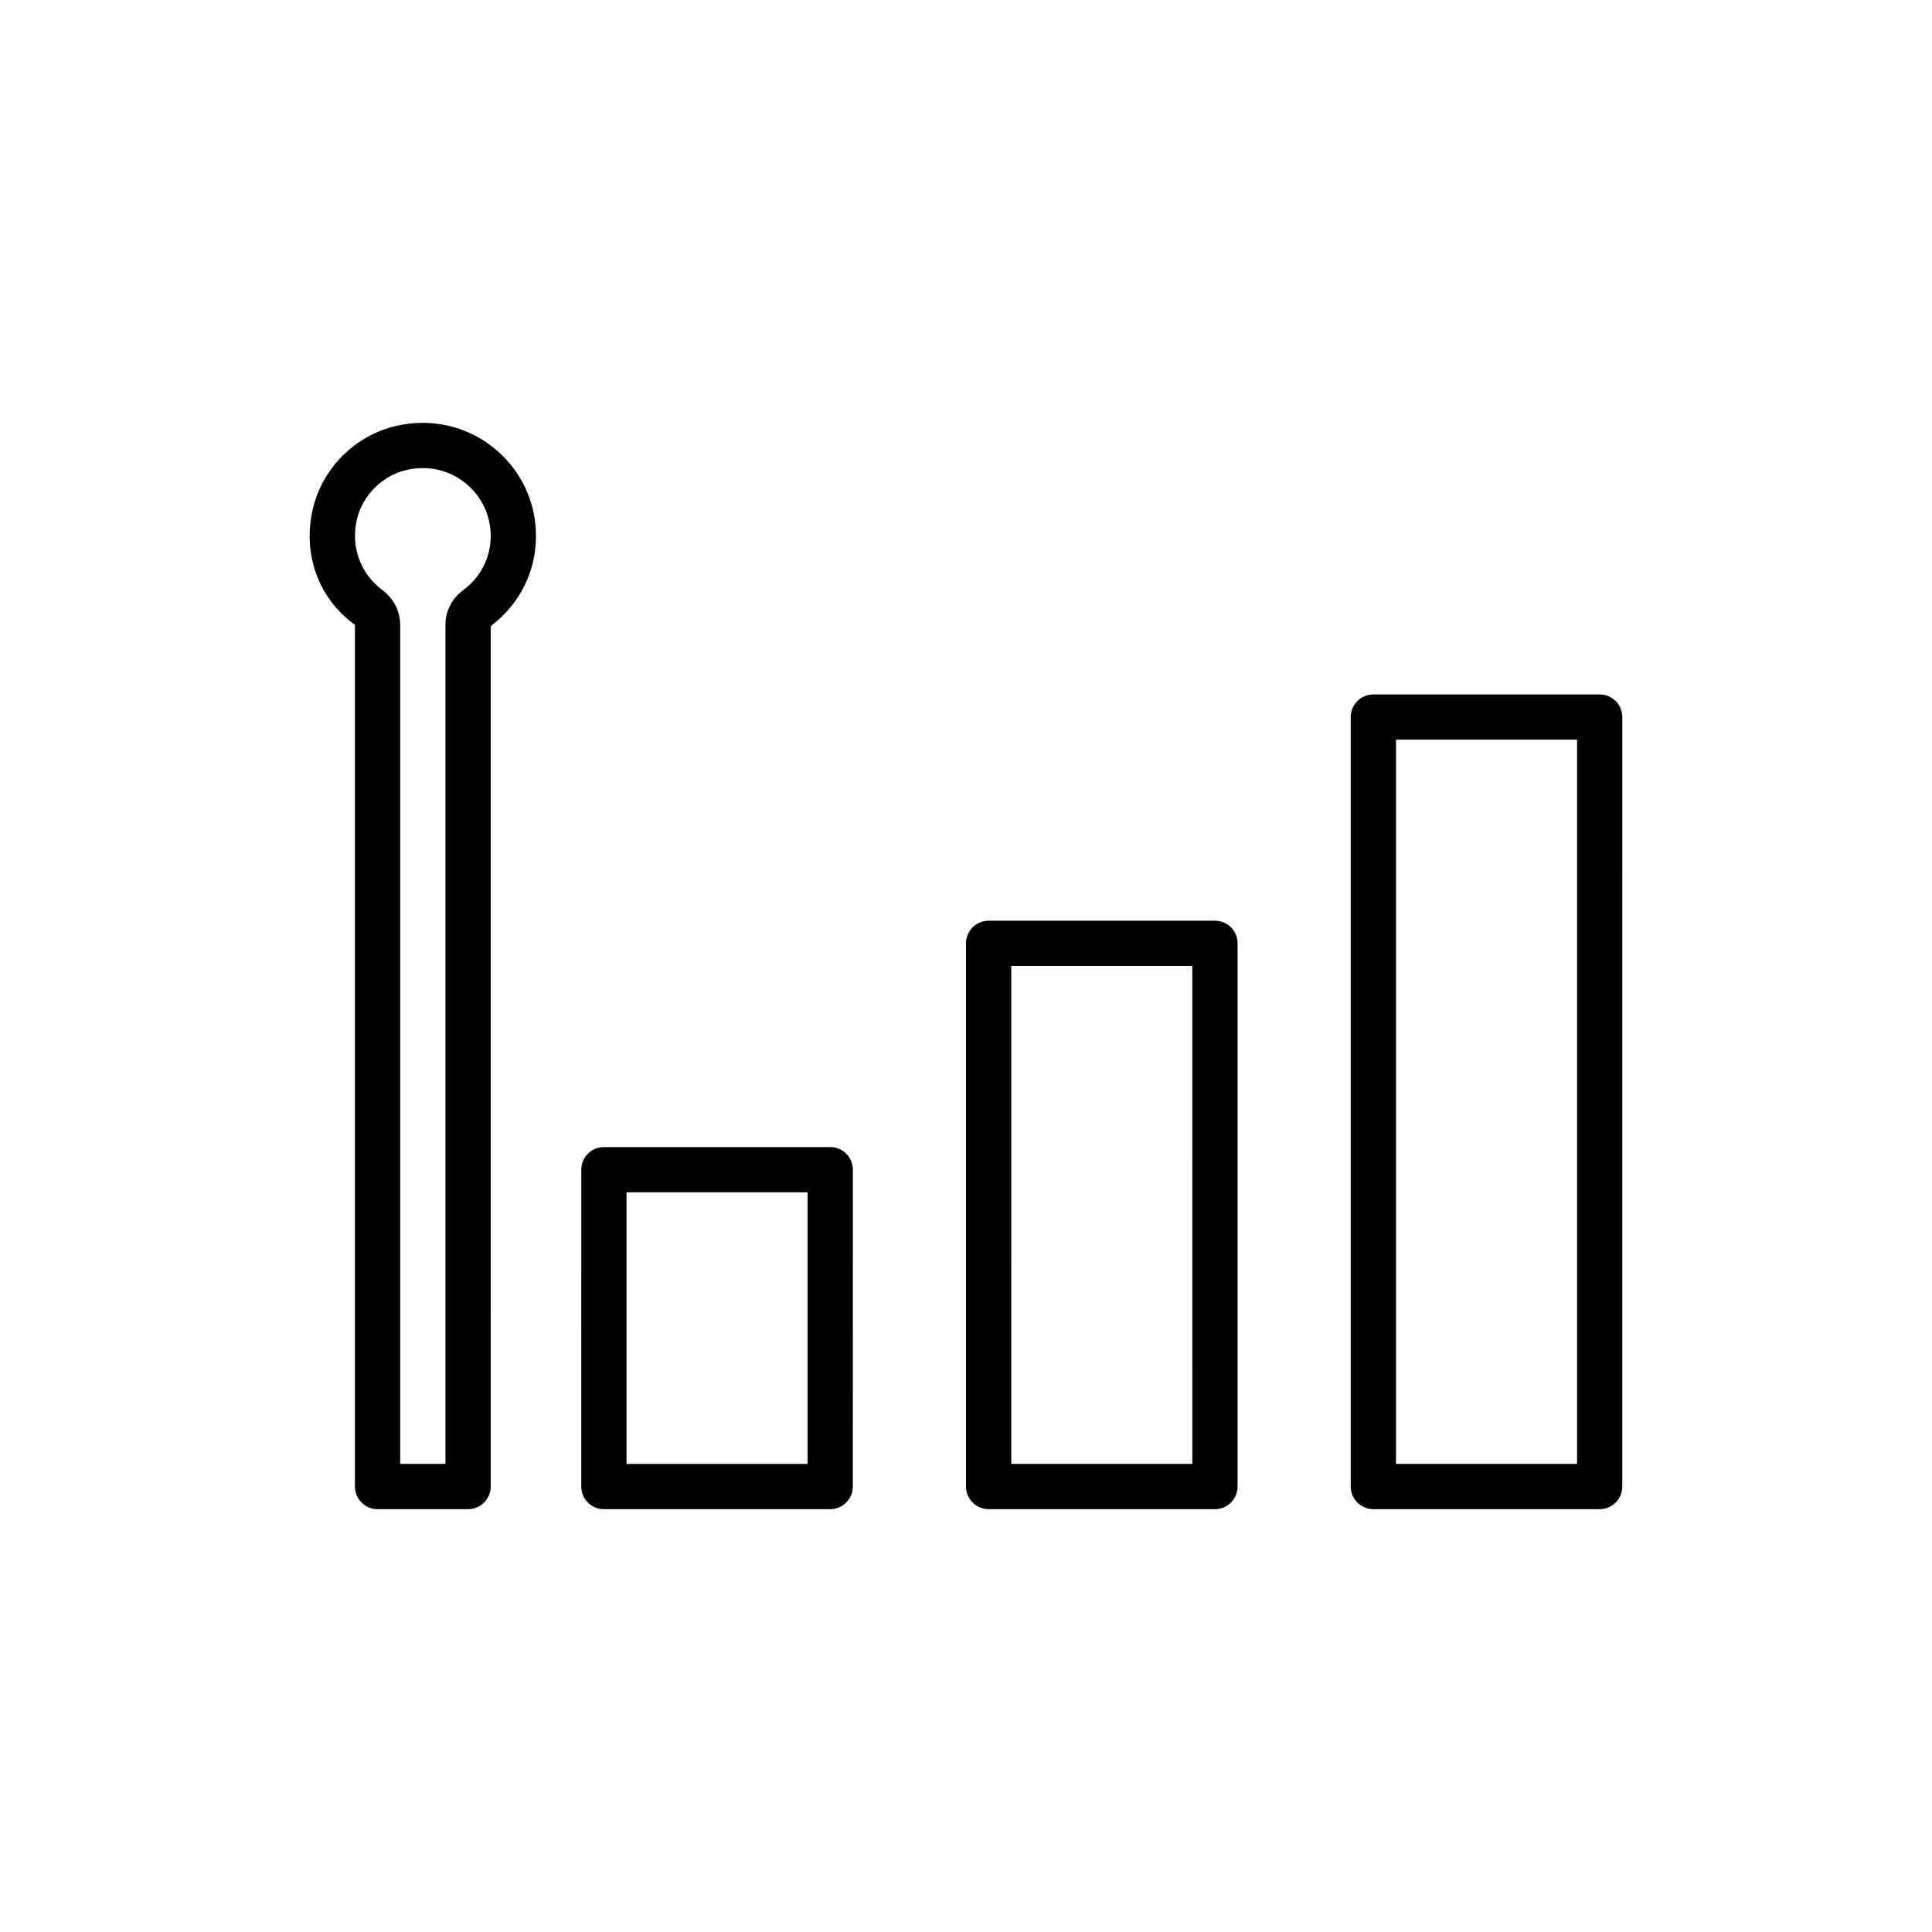
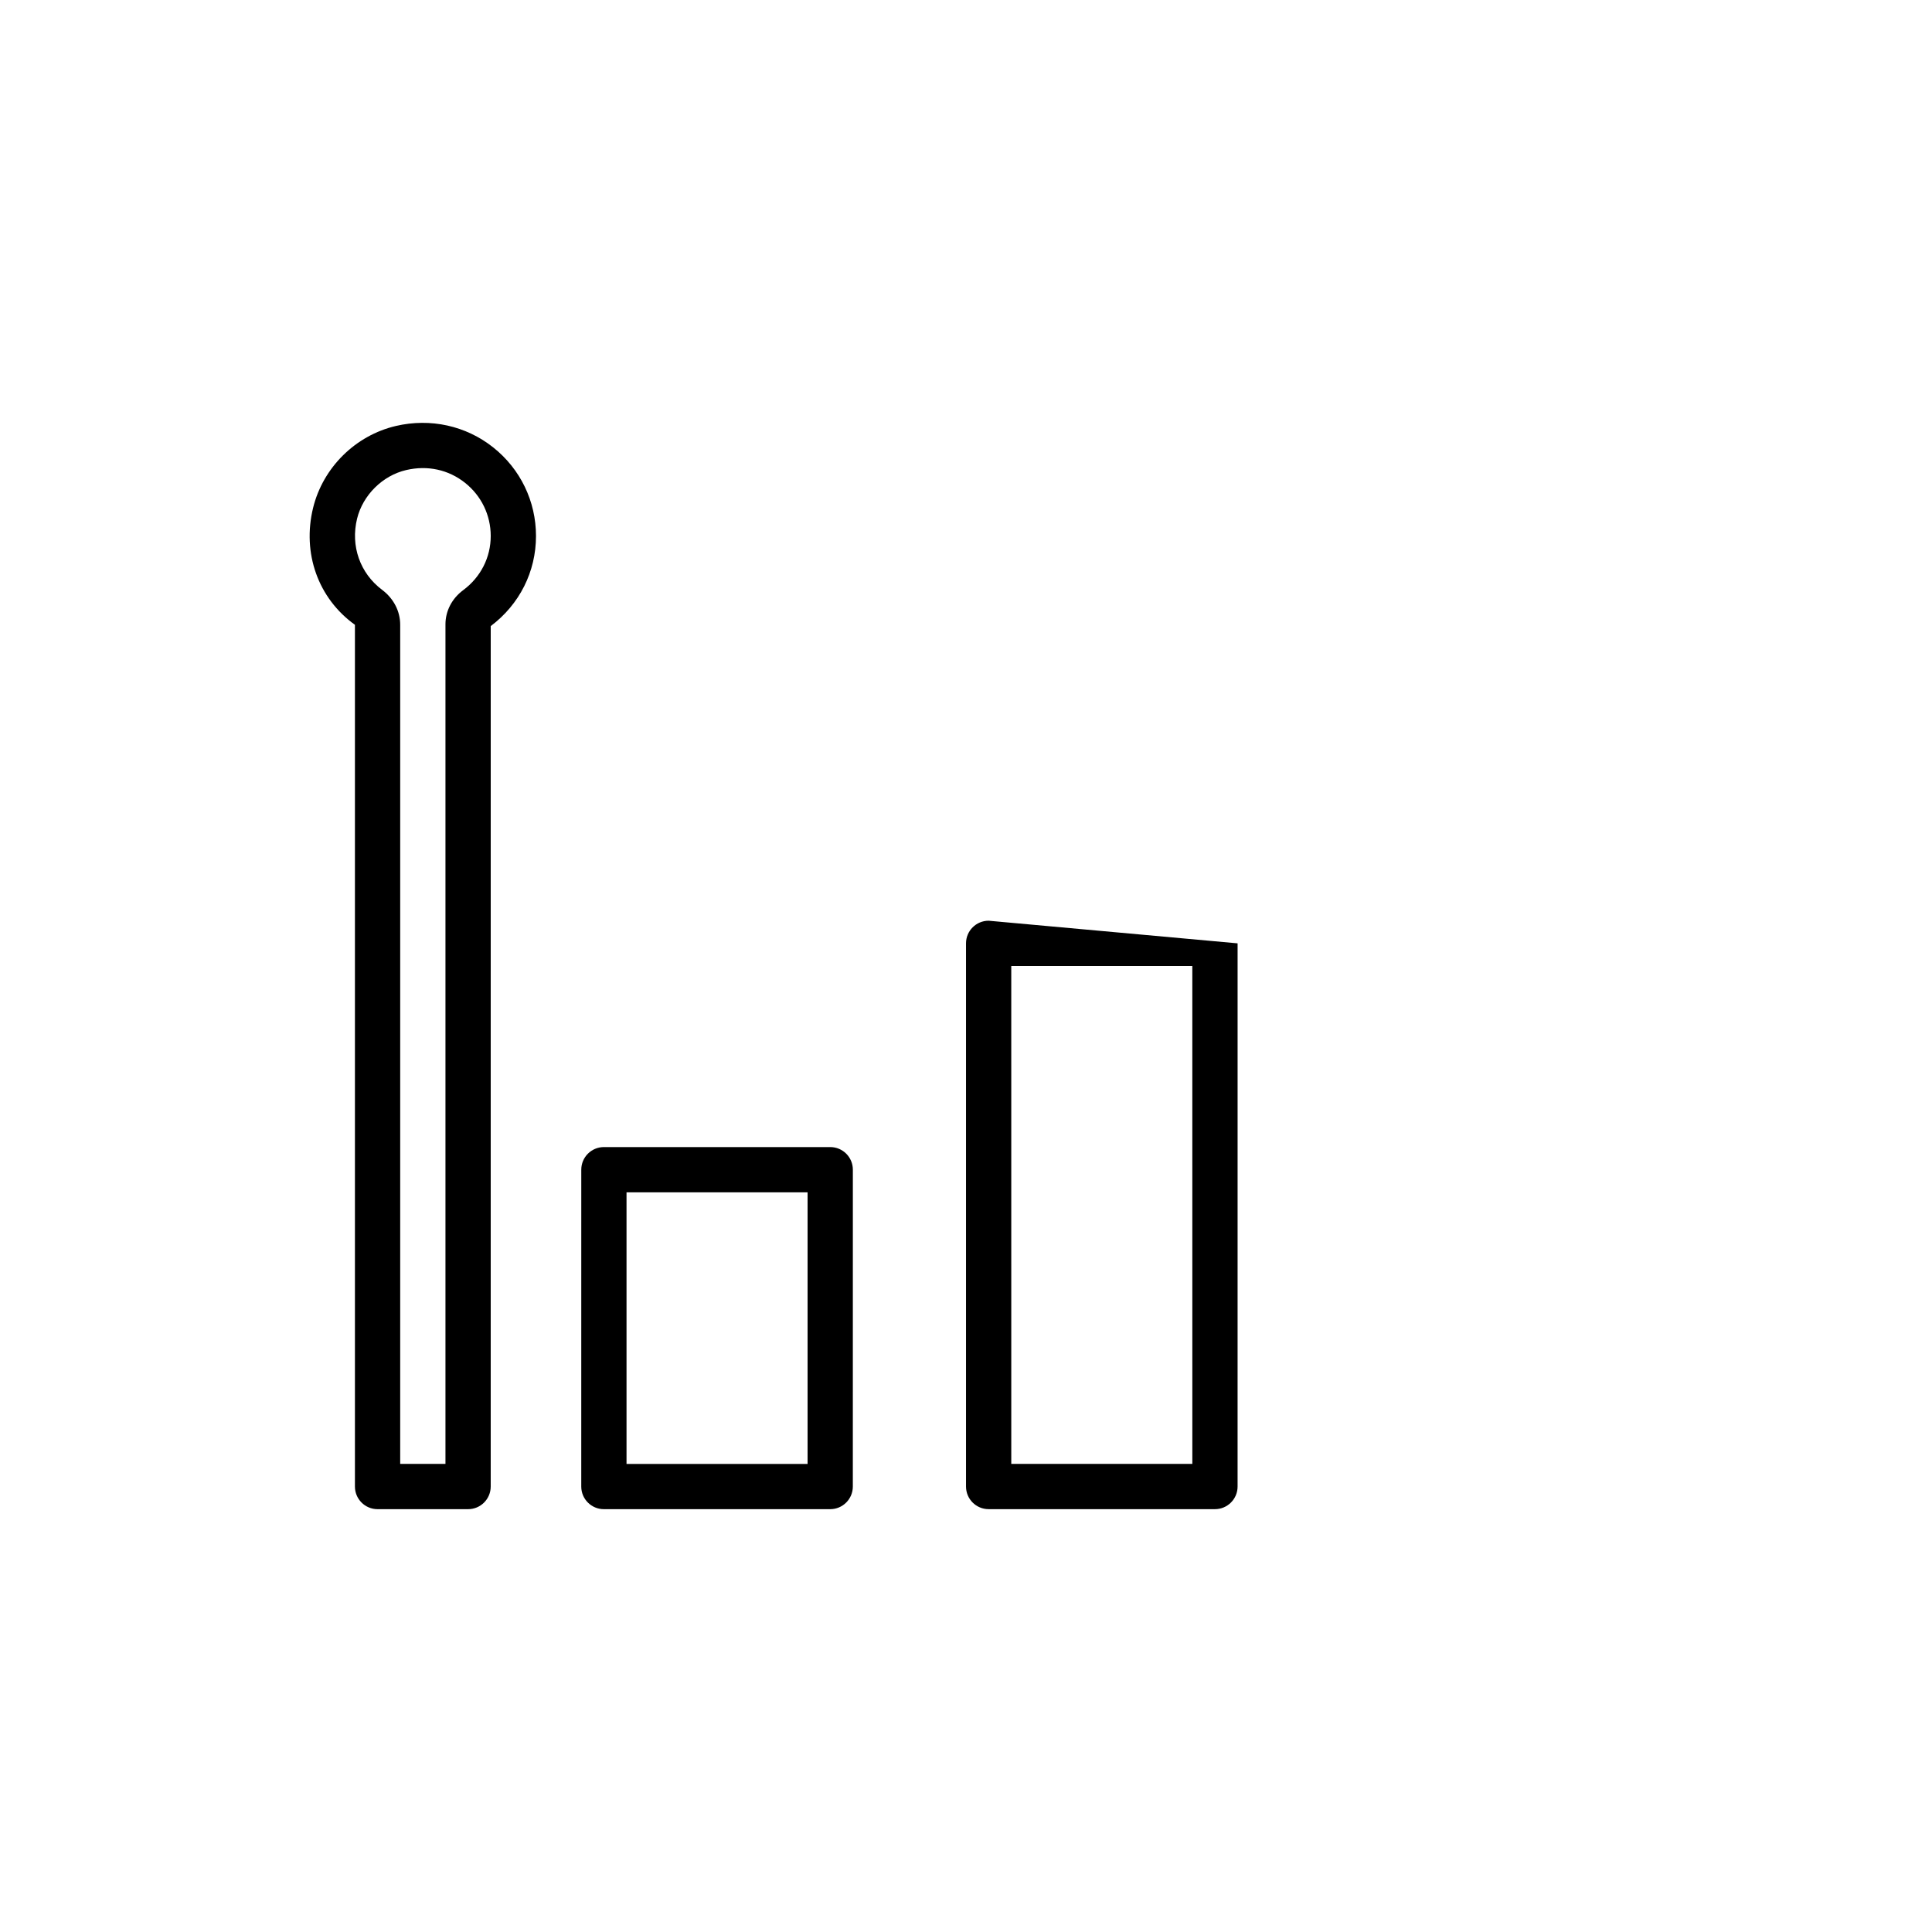
<svg xmlns="http://www.w3.org/2000/svg" fill="#000000" width="800px" height="800px" version="1.1" viewBox="144 144 512 512">
  <g>
    <path d="m238.06 309.57v228.38c0 3.312 2.68 5.996 5.996 5.996h23.992c3.316 0 5.996-2.688 5.996-5.996l0.004-228.03c7.625-5.727 11.996-14.418 11.996-23.871 0-9.199-4.133-17.758-11.348-23.492-7.223-5.734-16.613-7.805-25.762-5.676-10.723 2.496-19.348 11.023-21.965 21.723-2.926 11.984 1.328 23.984 11.09 30.973zm0.57-28.121c1.531-6.25 6.766-11.434 13.027-12.883 5.625-1.309 11.18-0.113 15.582 3.383 4.324 3.434 6.809 8.574 6.809 14.094 0 5.676-2.652 10.898-7.281 14.34-3 2.219-4.715 5.527-4.715 9.066v222.5h-11.996v-222.38c0-3.598-1.746-6.969-4.785-9.25-5.867-4.402-8.41-11.633-6.641-18.871z" />
    <path d="m298.04 537.95c0 3.312 2.68 5.996 5.996 5.996h59.977c3.316 0 5.996-2.688 5.996-5.996l0.008-83.969c0-3.312-2.68-5.996-5.996-5.996h-59.98c-3.316 0-5.996 2.688-5.996 5.996zm11.996-77.969h47.98v71.973h-47.98z" />
-     <path d="m567.93 328.03h-59.977c-3.316 0-5.996 2.688-5.996 5.996v203.92c0 3.312 2.68 5.996 5.996 5.996h59.977c3.316 0 5.996-2.688 5.996-5.996l0.004-203.92c0-3.312-2.684-5.996-6-5.996zm-5.996 203.92h-47.98v-191.93h47.98z" />
-     <path d="m406 388c-3.316 0-5.996 2.688-5.996 5.996v143.95c0 3.312 2.68 5.996 5.996 5.996h59.977c3.316 0 5.996-2.688 5.996-5.996l0.004-143.95c0-3.312-2.68-5.996-5.996-5.996zm53.98 143.95h-47.98l-0.004-131.95h47.98z" />
+     <path d="m406 388c-3.316 0-5.996 2.688-5.996 5.996v143.95c0 3.312 2.68 5.996 5.996 5.996h59.977c3.316 0 5.996-2.688 5.996-5.996l0.004-143.95zm53.98 143.95h-47.98l-0.004-131.95h47.98z" />
  </g>
</svg>